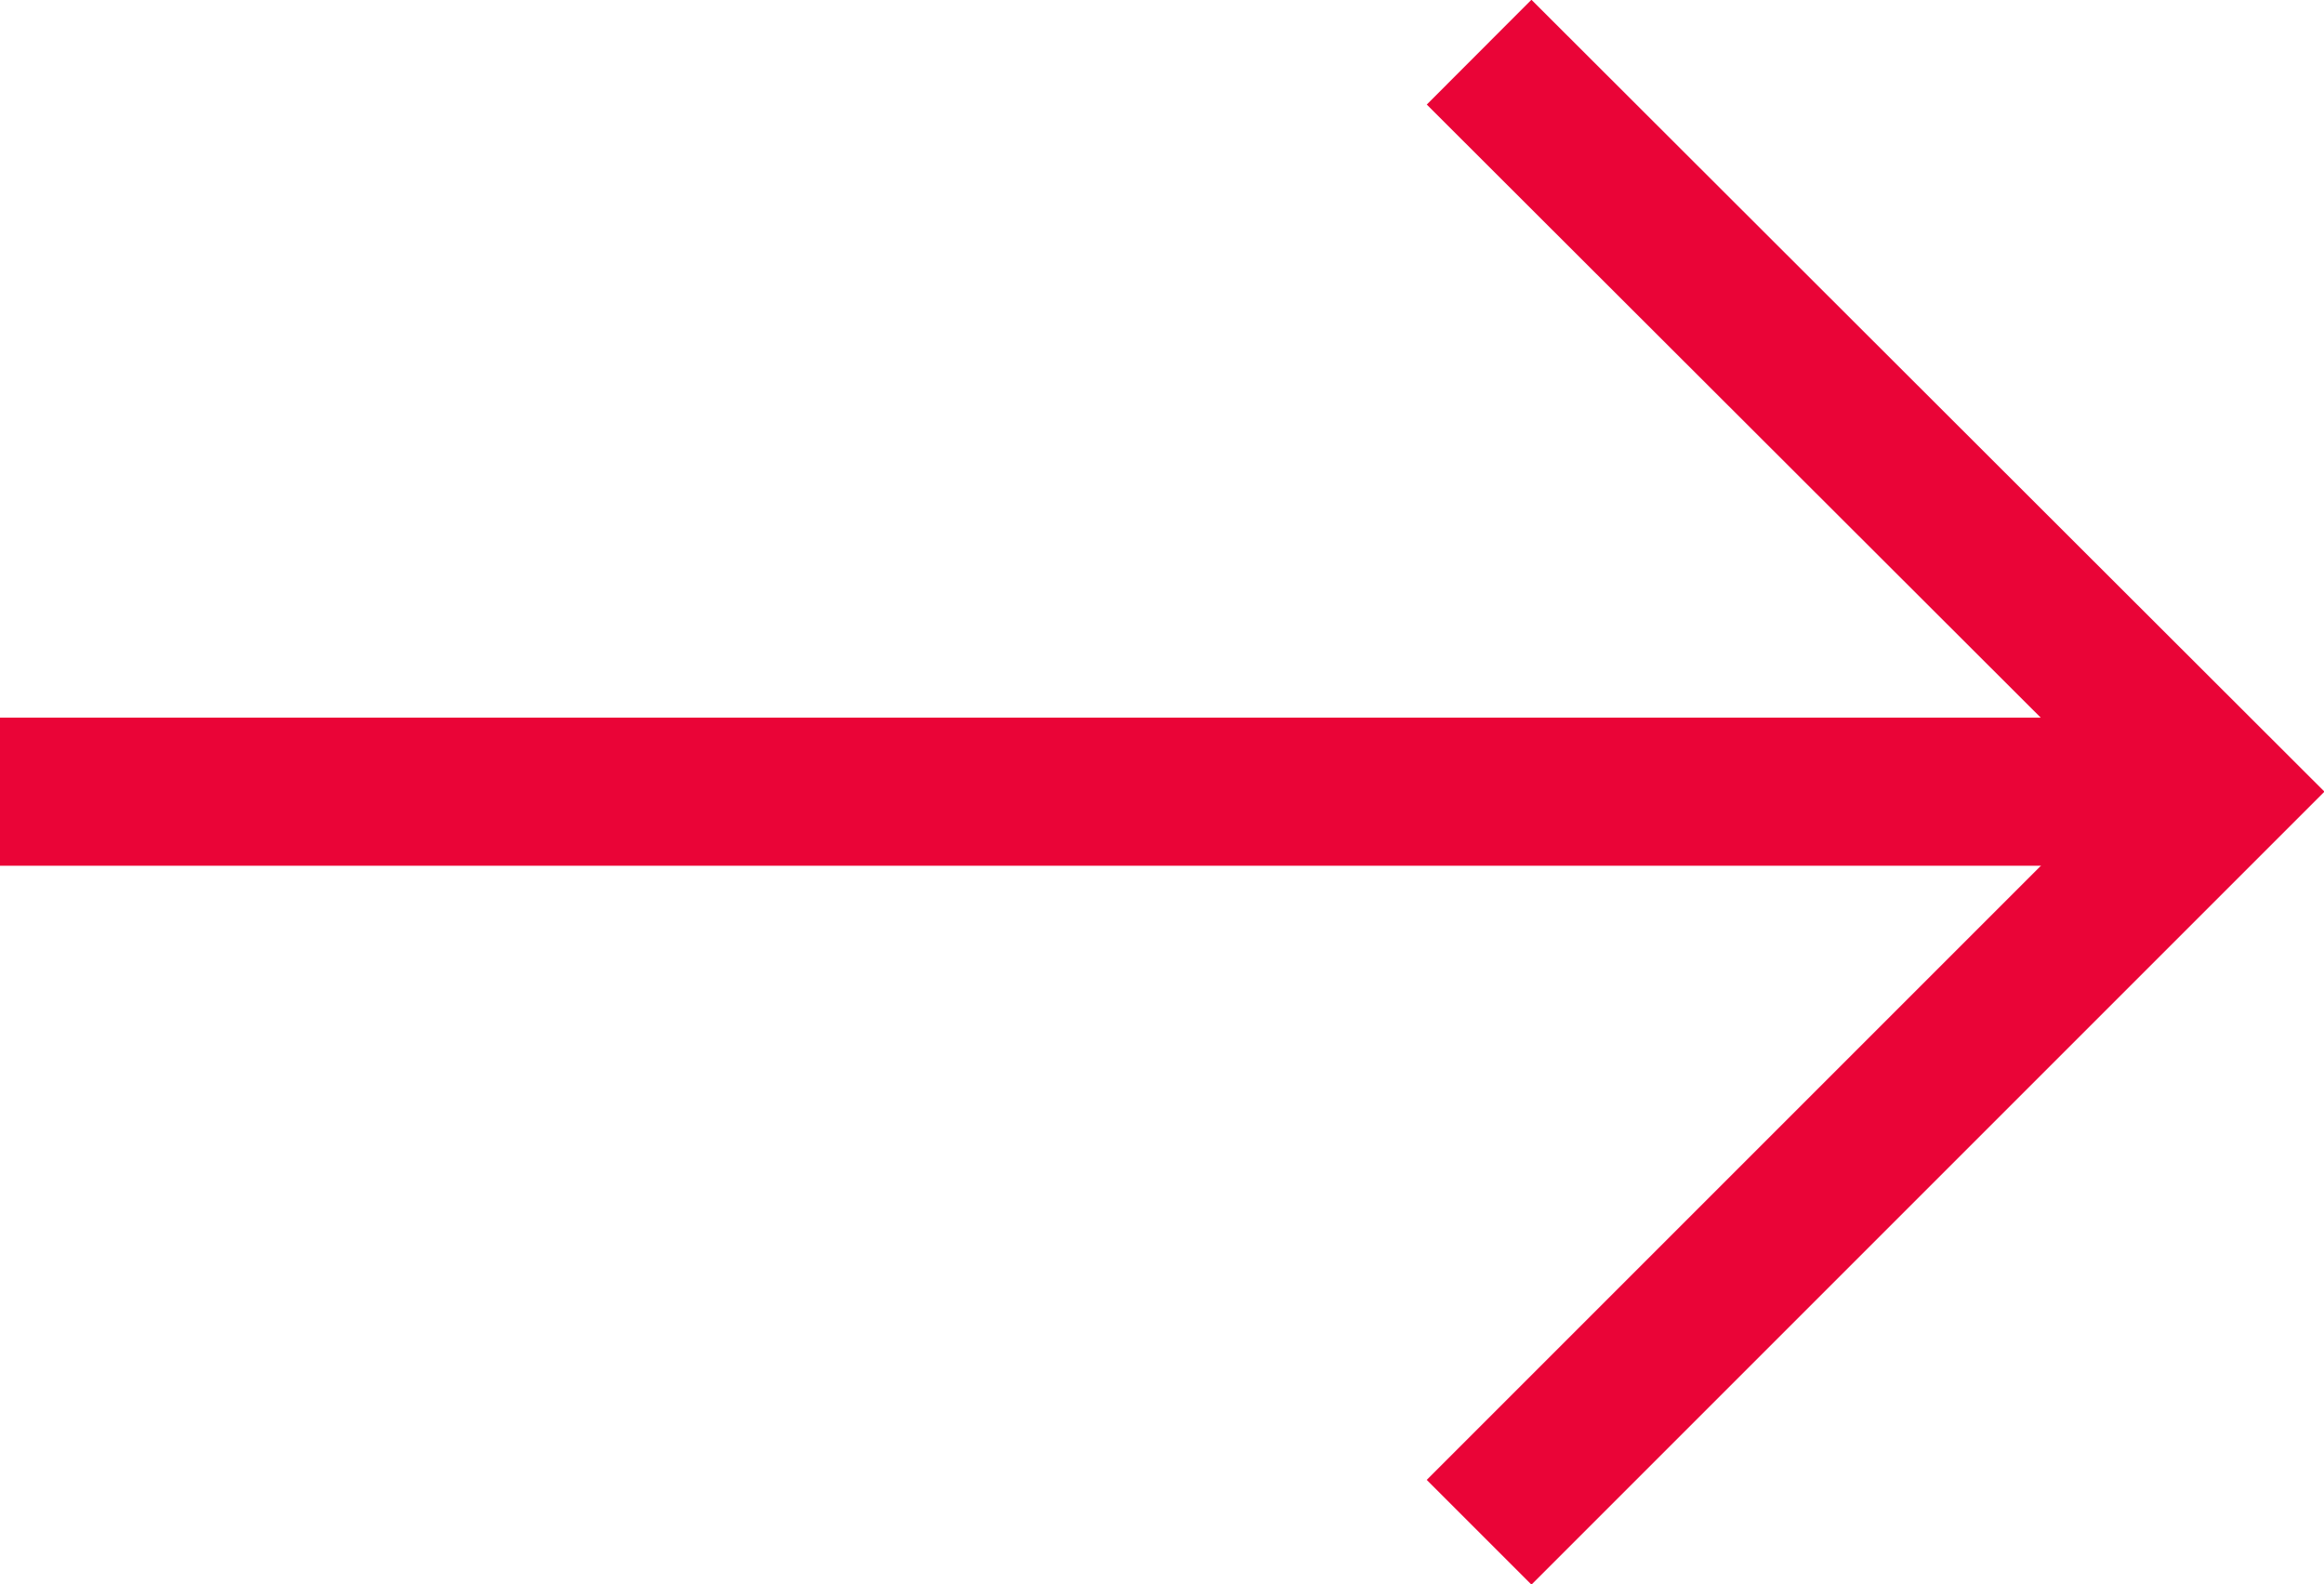
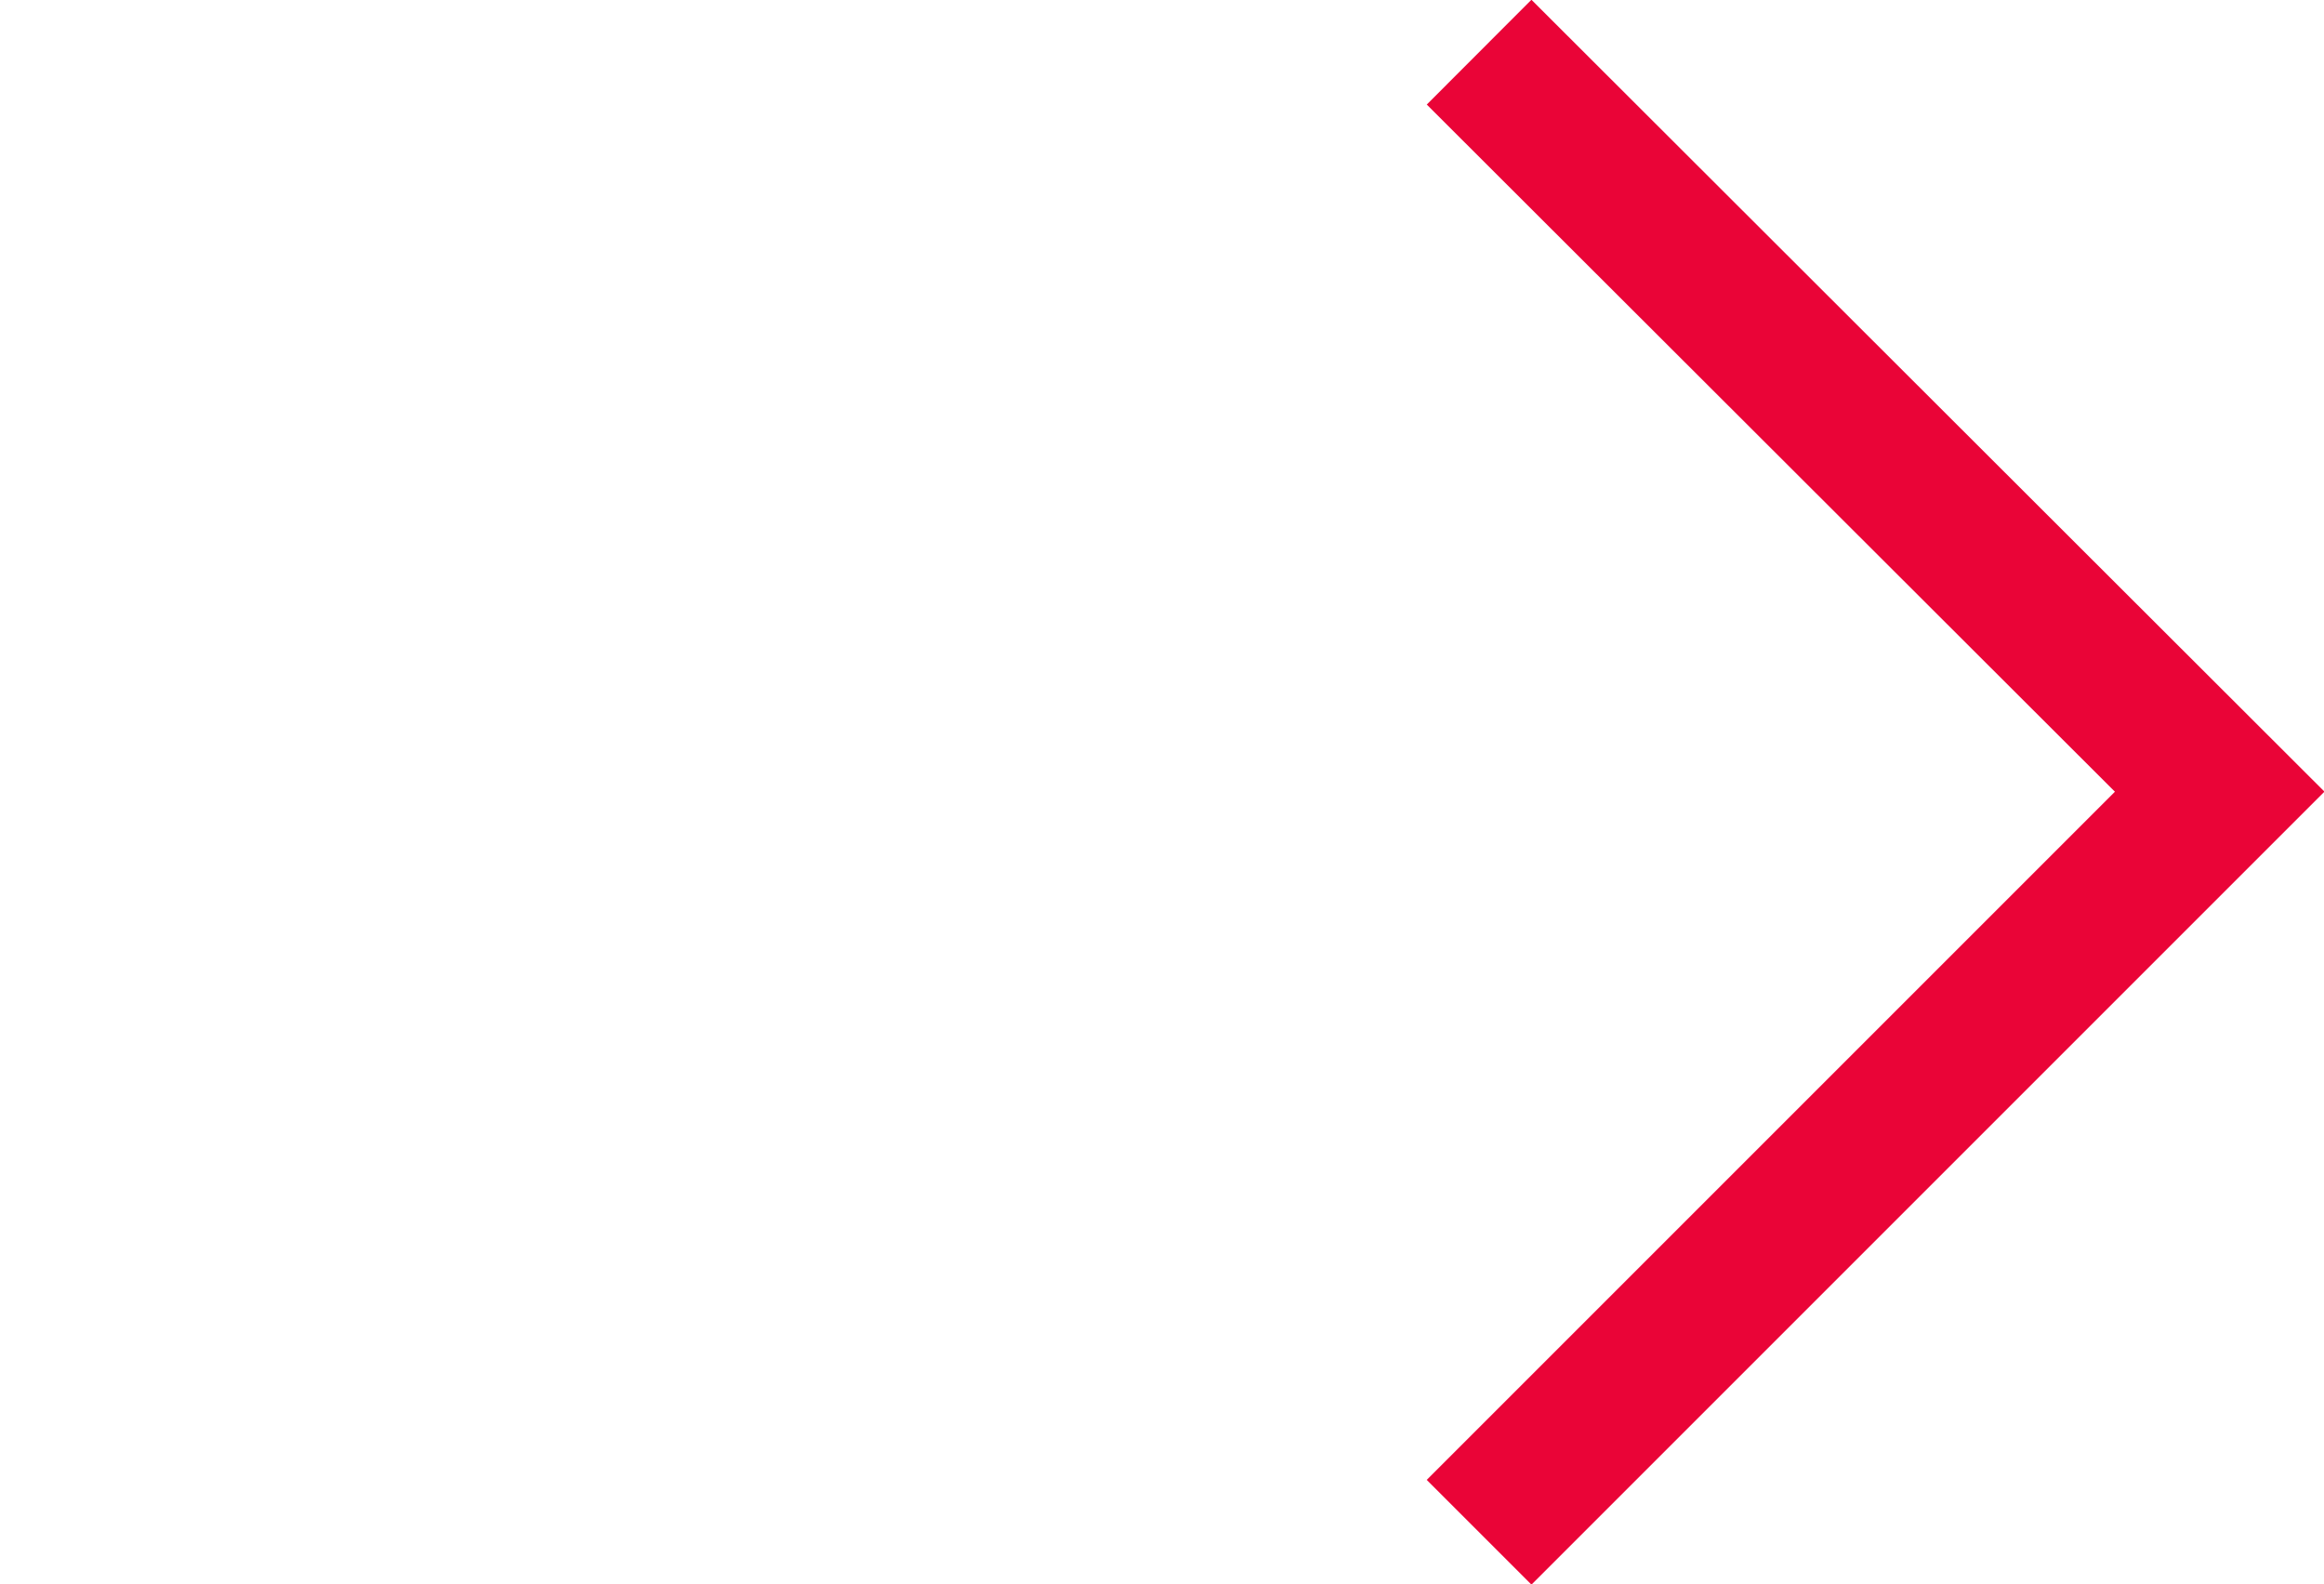
<svg xmlns="http://www.w3.org/2000/svg" id="_レイヤー_2" data-name="レイヤー 2" viewBox="0 0 22.28 15.19">
  <defs>
    <style>
      .cls-1 {
        fill: none;
        stroke: #ea0437;
        stroke-miterlimit: 10;
        stroke-width: 1.42px;
      }
    </style>
  </defs>
  <g id="_文字" data-name="文字">
    <g>
      <polyline class="cls-1" points="14.18 .5 21.28 7.59 14.18 14.69" />
-       <line class="cls-1" y1="7.59" x2="21.28" y2="7.59" />
    </g>
  </g>
</svg>